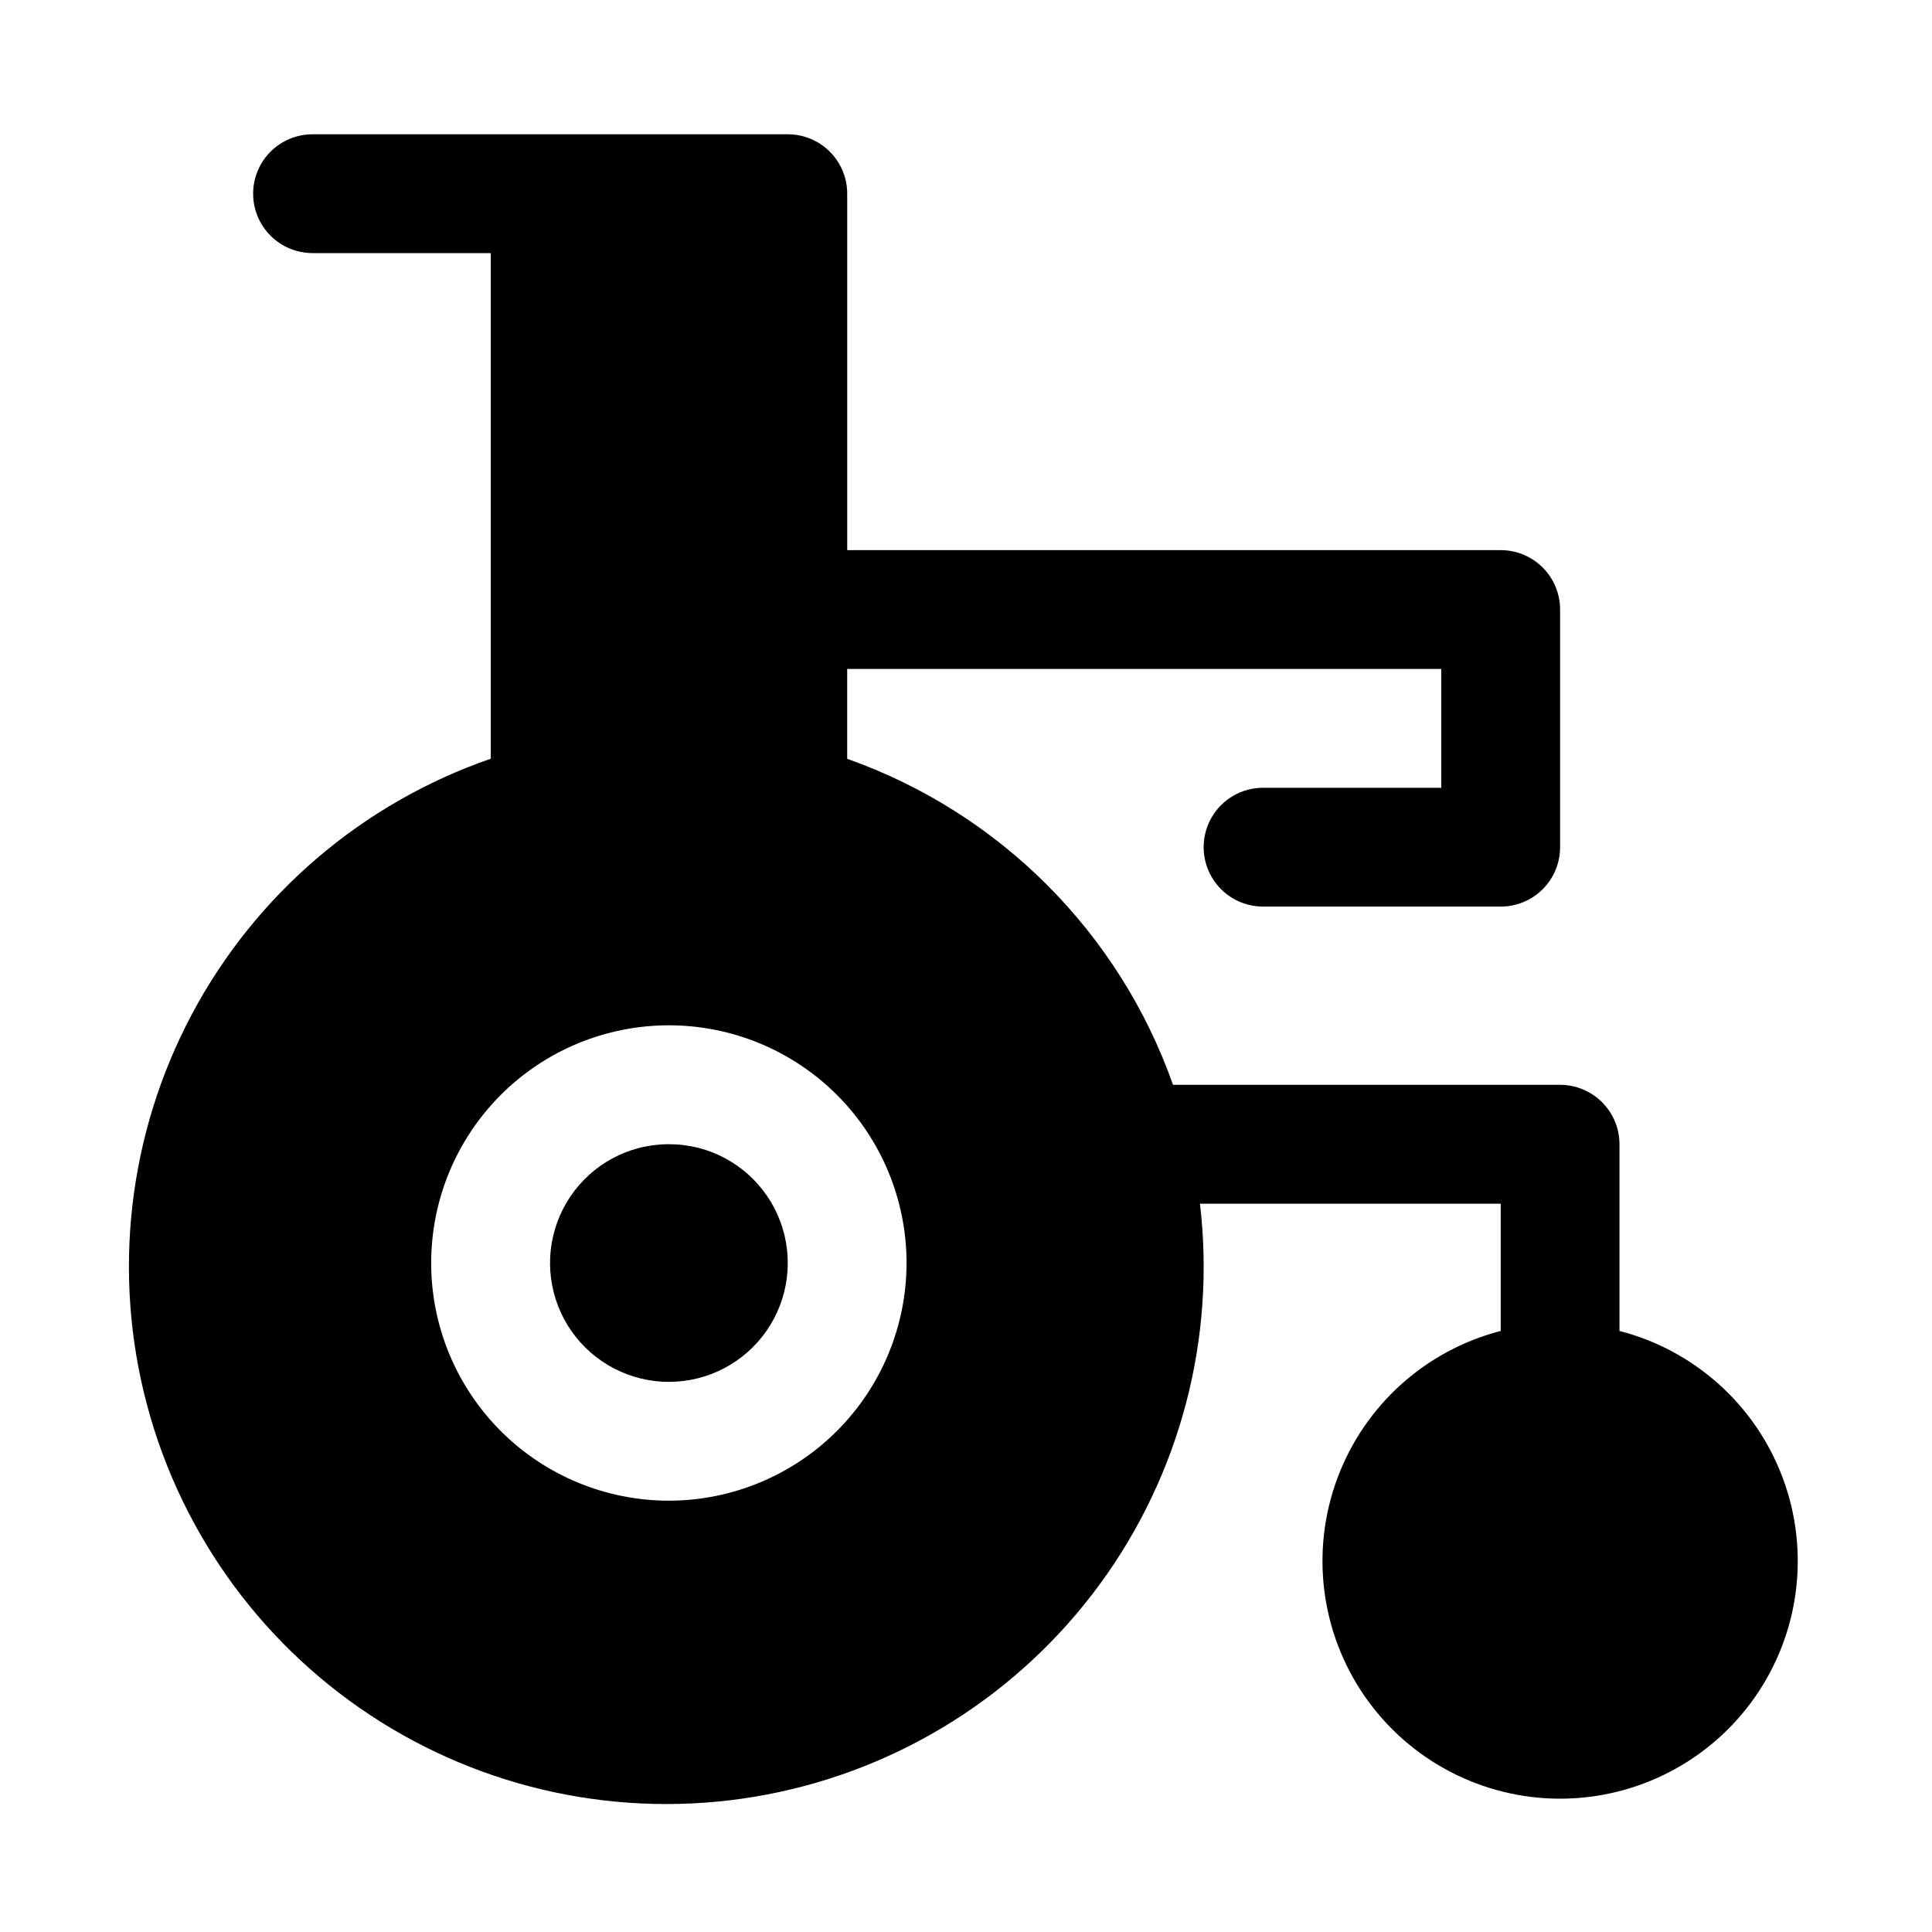
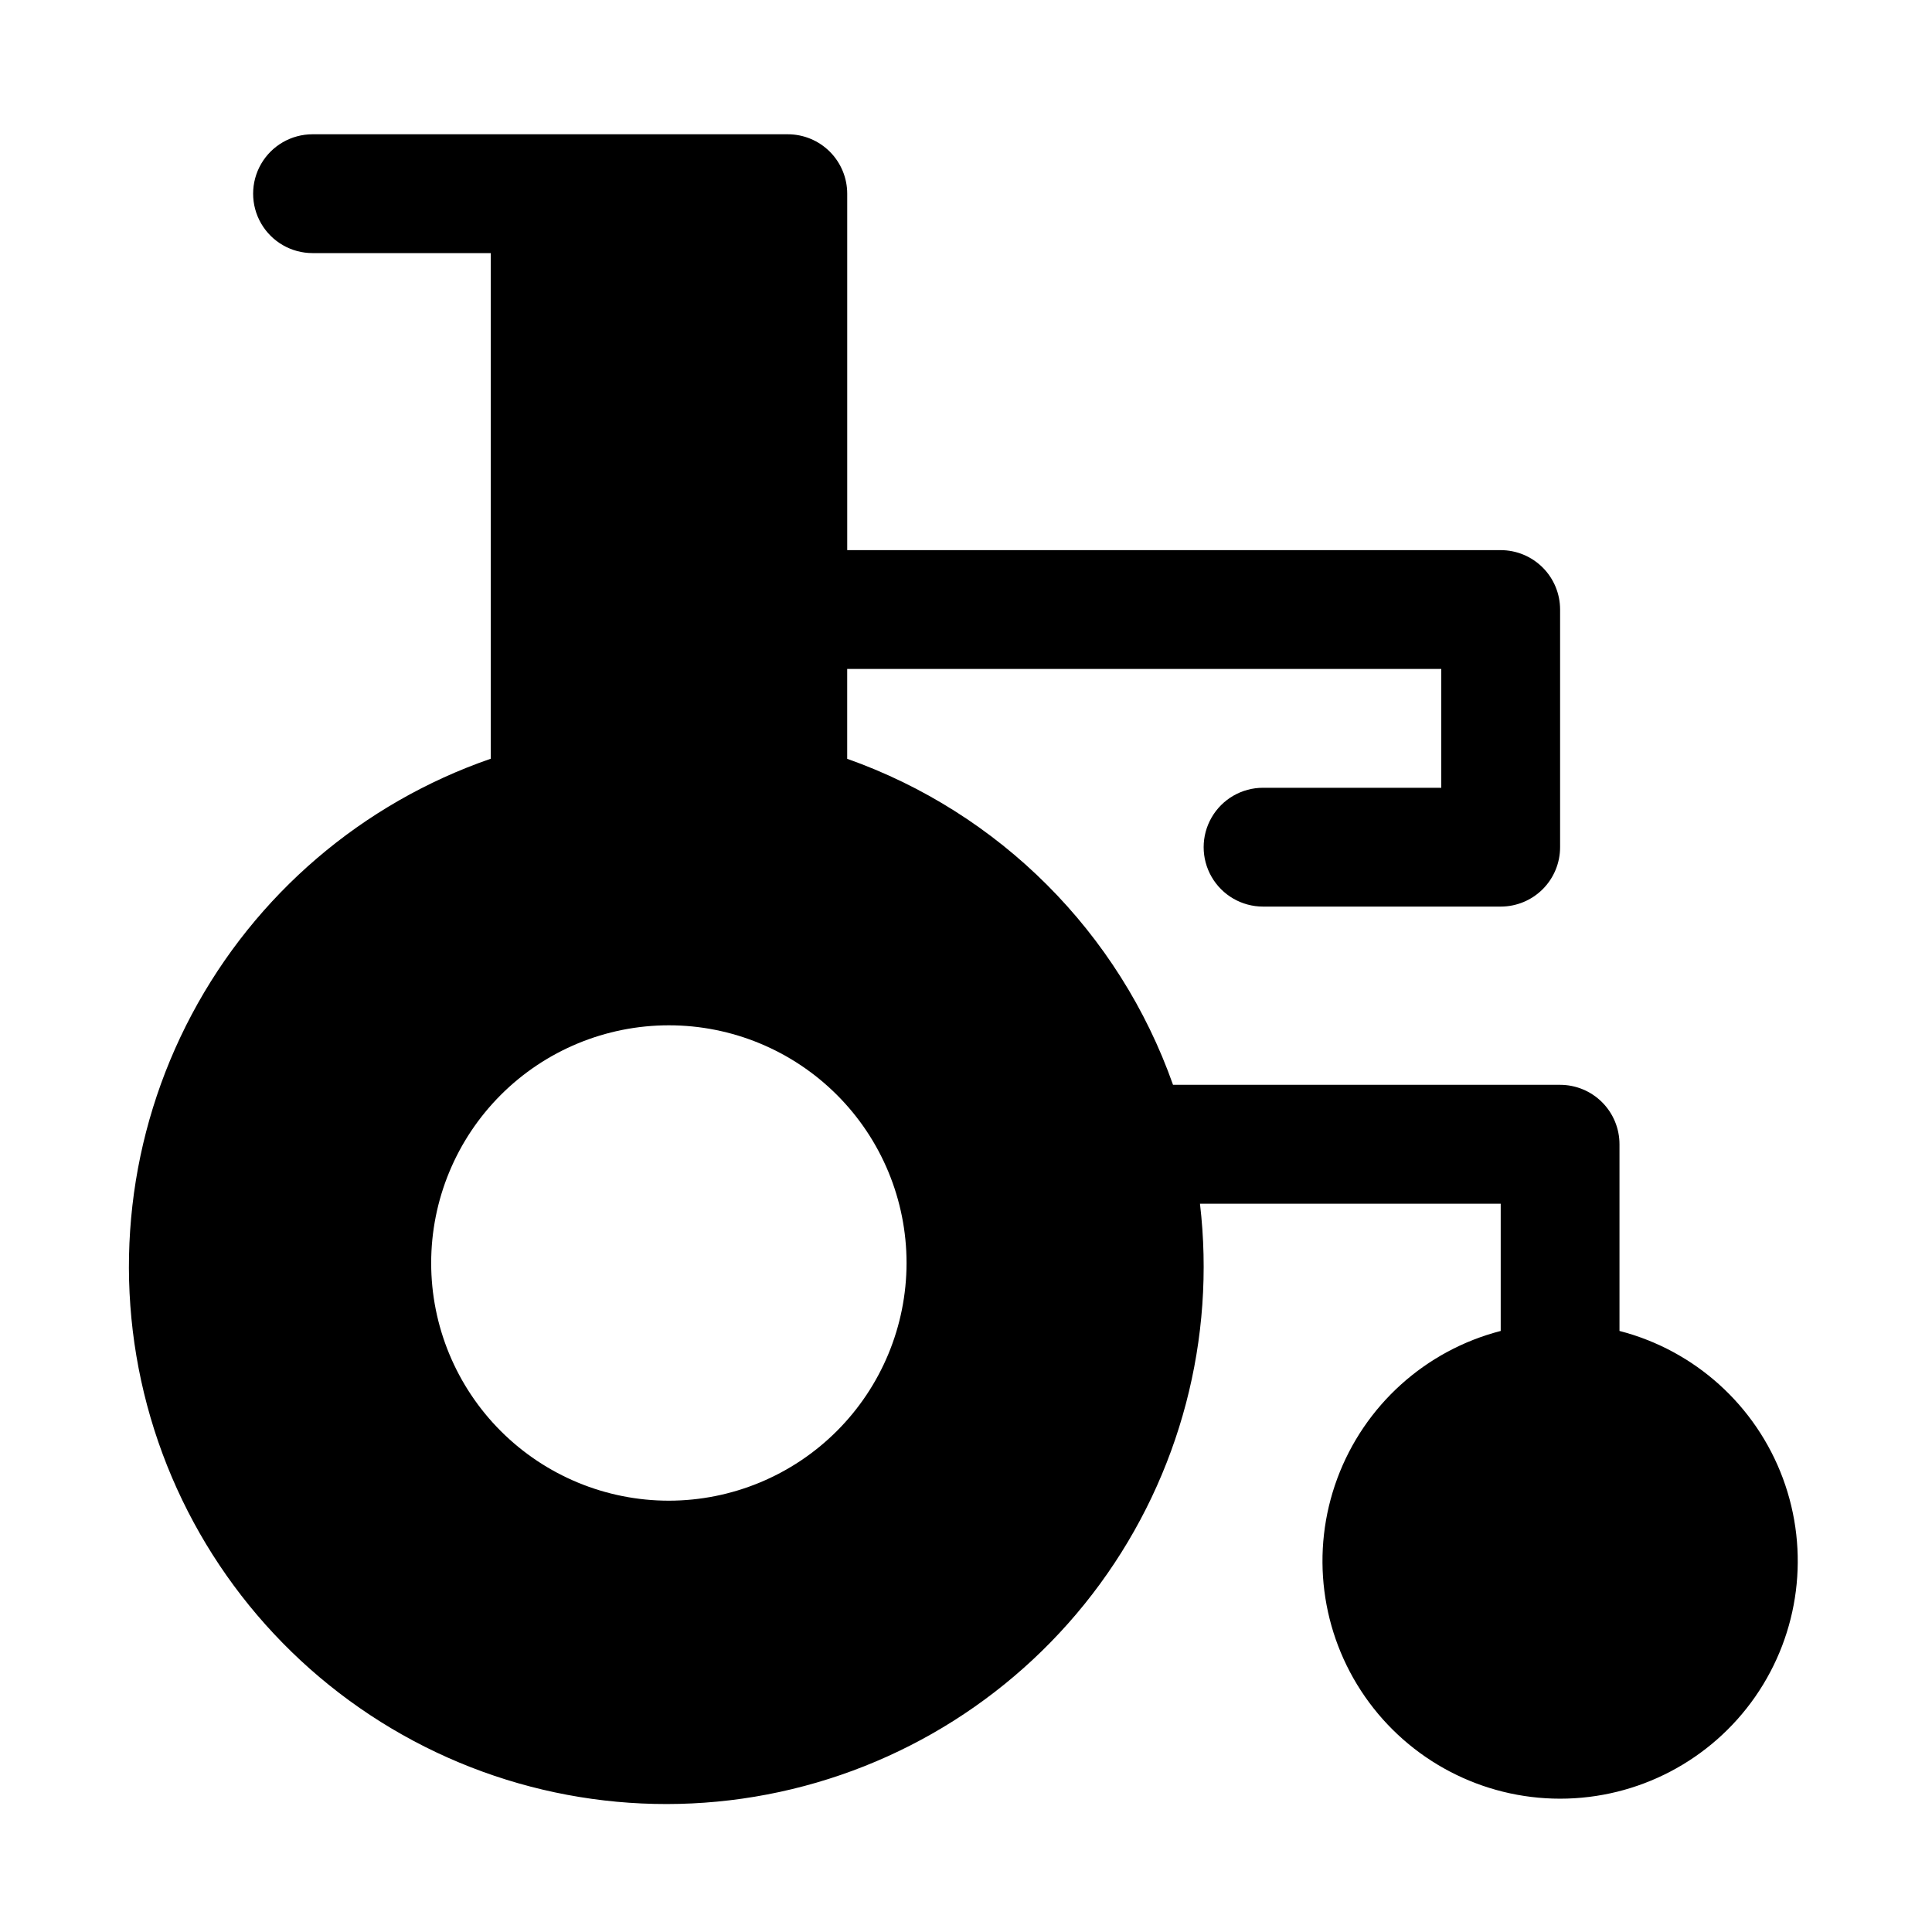
<svg xmlns="http://www.w3.org/2000/svg" fill="#000000" width="800px" height="800px" version="1.1" viewBox="144 144 512 512">
  <g>
-     <path d="m329.15 448.21c-2.574-0.648-5.215-0.977-7.871-0.984-2.703 0.012-5.394 0.352-8.016 1.016-9.969 2.617-18.023 9.945-21.57 19.617-3.551 9.672-2.144 20.469 3.762 28.914 5.91 8.441 15.57 13.461 25.875 13.438 10.305-0.02 19.945-5.078 25.82-13.543 5.871-8.465 7.234-19.266 3.648-28.926s-11.672-16.953-21.648-19.531z" />
    <path d="m573.18 496.7v-49.469c0-4.176-1.66-8.18-4.613-11.133-2.953-2.953-6.957-4.609-11.133-4.609h-102.57c-14.254-40.367-45.996-72.121-86.352-86.398v-23.812h157.44v31.488h-47.23c-5.625 0-10.824 3-13.633 7.871-2.812 4.871-2.812 10.875 0 15.746 2.809 4.871 8.008 7.871 13.633 7.871h62.977c4.176 0 8.18-1.656 11.133-4.609s4.609-6.957 4.609-11.133v-62.977c0-4.176-1.656-8.18-4.609-11.133s-6.957-4.613-11.133-4.613h-173.18v-94.465c0-4.176-1.66-8.18-4.613-11.133-2.953-2.949-6.957-4.609-11.133-4.609h-125.95c-5.625 0-10.82 3-13.633 7.871s-2.812 10.875 0 15.746c2.812 4.871 8.008 7.871 13.633 7.871h47.234v134-0.004c-34.027 11.762-62.34 35.973-79.234 67.766-16.898 31.789-21.125 68.801-11.836 103.59 9.289 34.781 31.41 64.758 61.906 83.891 30.5 19.133 67.109 26.004 102.47 19.23 35.359-6.773 66.84-26.684 88.113-55.734 21.27-29.047 30.746-65.07 26.527-100.82h79.699v33.723c-19.961 5.152-36.133 19.75-43.301 39.078-7.172 19.328-4.426 40.941 7.348 57.863 11.773 16.922 31.082 27.012 51.695 27.012 20.617 0 39.926-10.09 51.699-27.012 11.773-16.922 14.516-38.535 7.348-57.863s-23.34-33.926-43.301-39.078zm-251.91 44.996c-16.707 0.004-32.73-6.629-44.547-18.441-11.816-11.812-18.457-27.836-18.457-44.543 0-16.711 6.637-32.734 18.449-44.547 11.816-11.816 27.84-18.449 44.547-18.449s32.73 6.641 44.543 18.457c11.812 11.812 18.445 27.84 18.441 44.547-0.016 16.695-6.656 32.703-18.465 44.512-11.805 11.805-27.812 18.445-44.512 18.465z" />
  </g>
</svg>